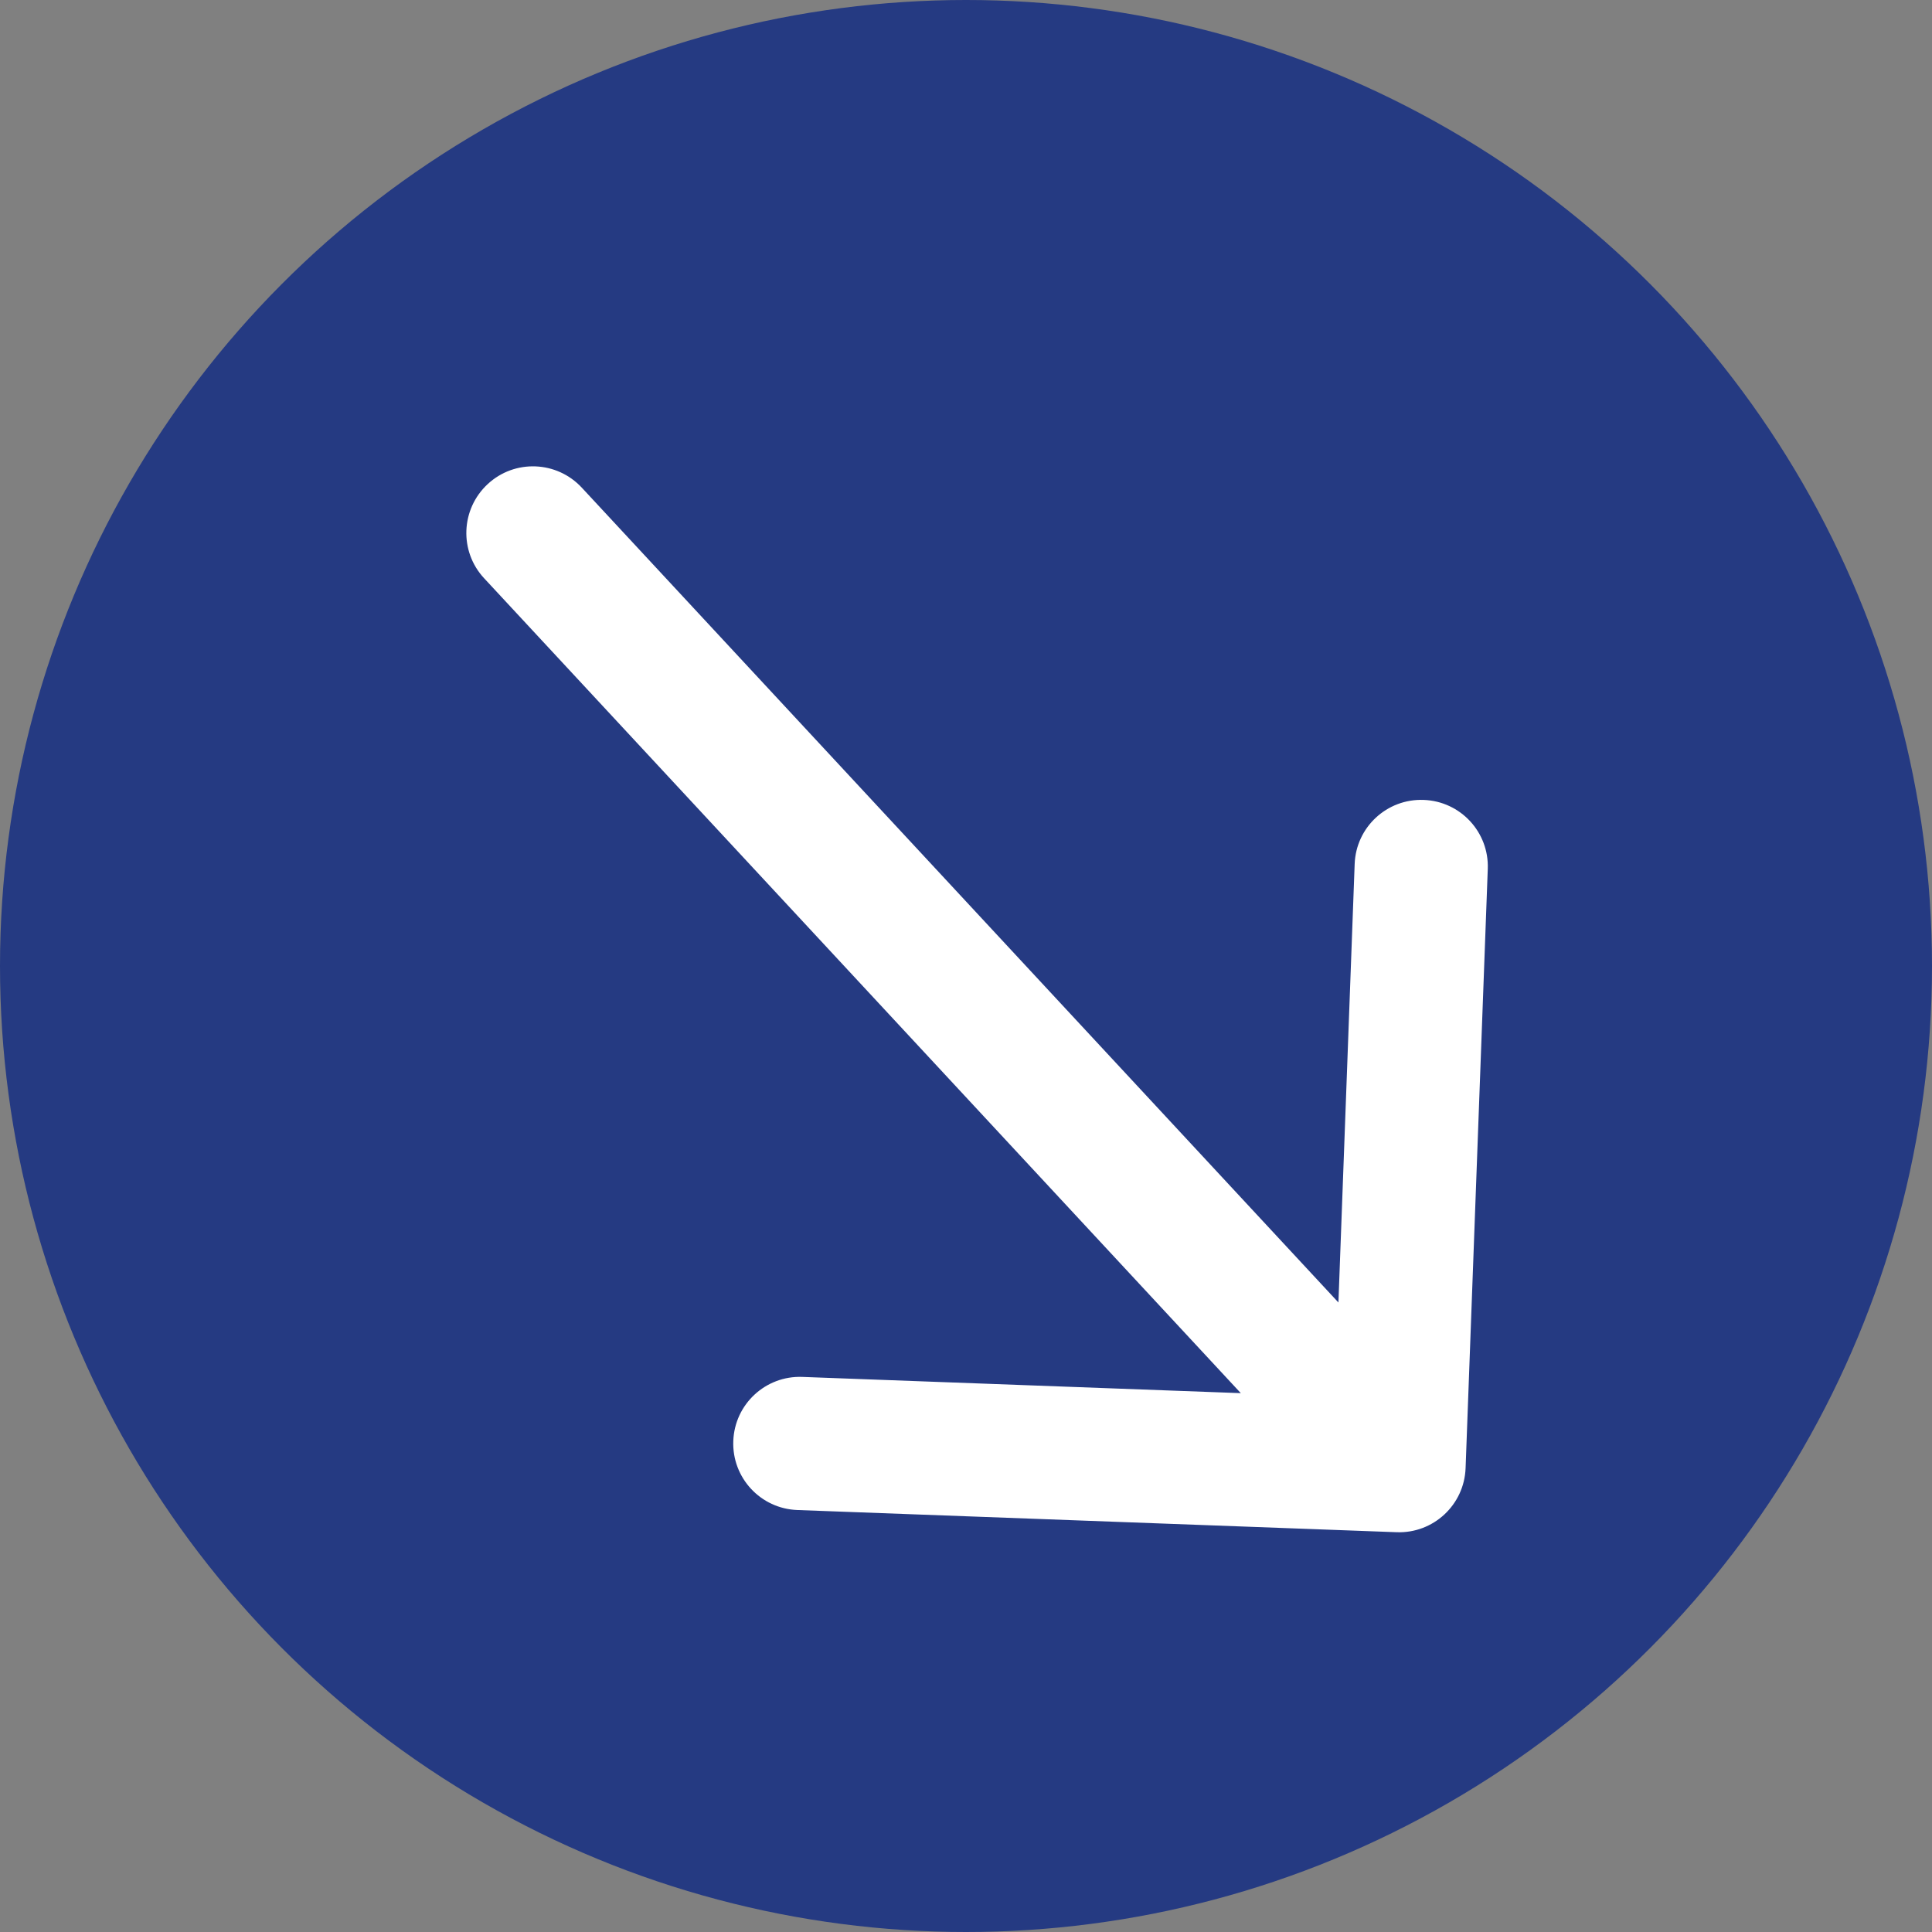
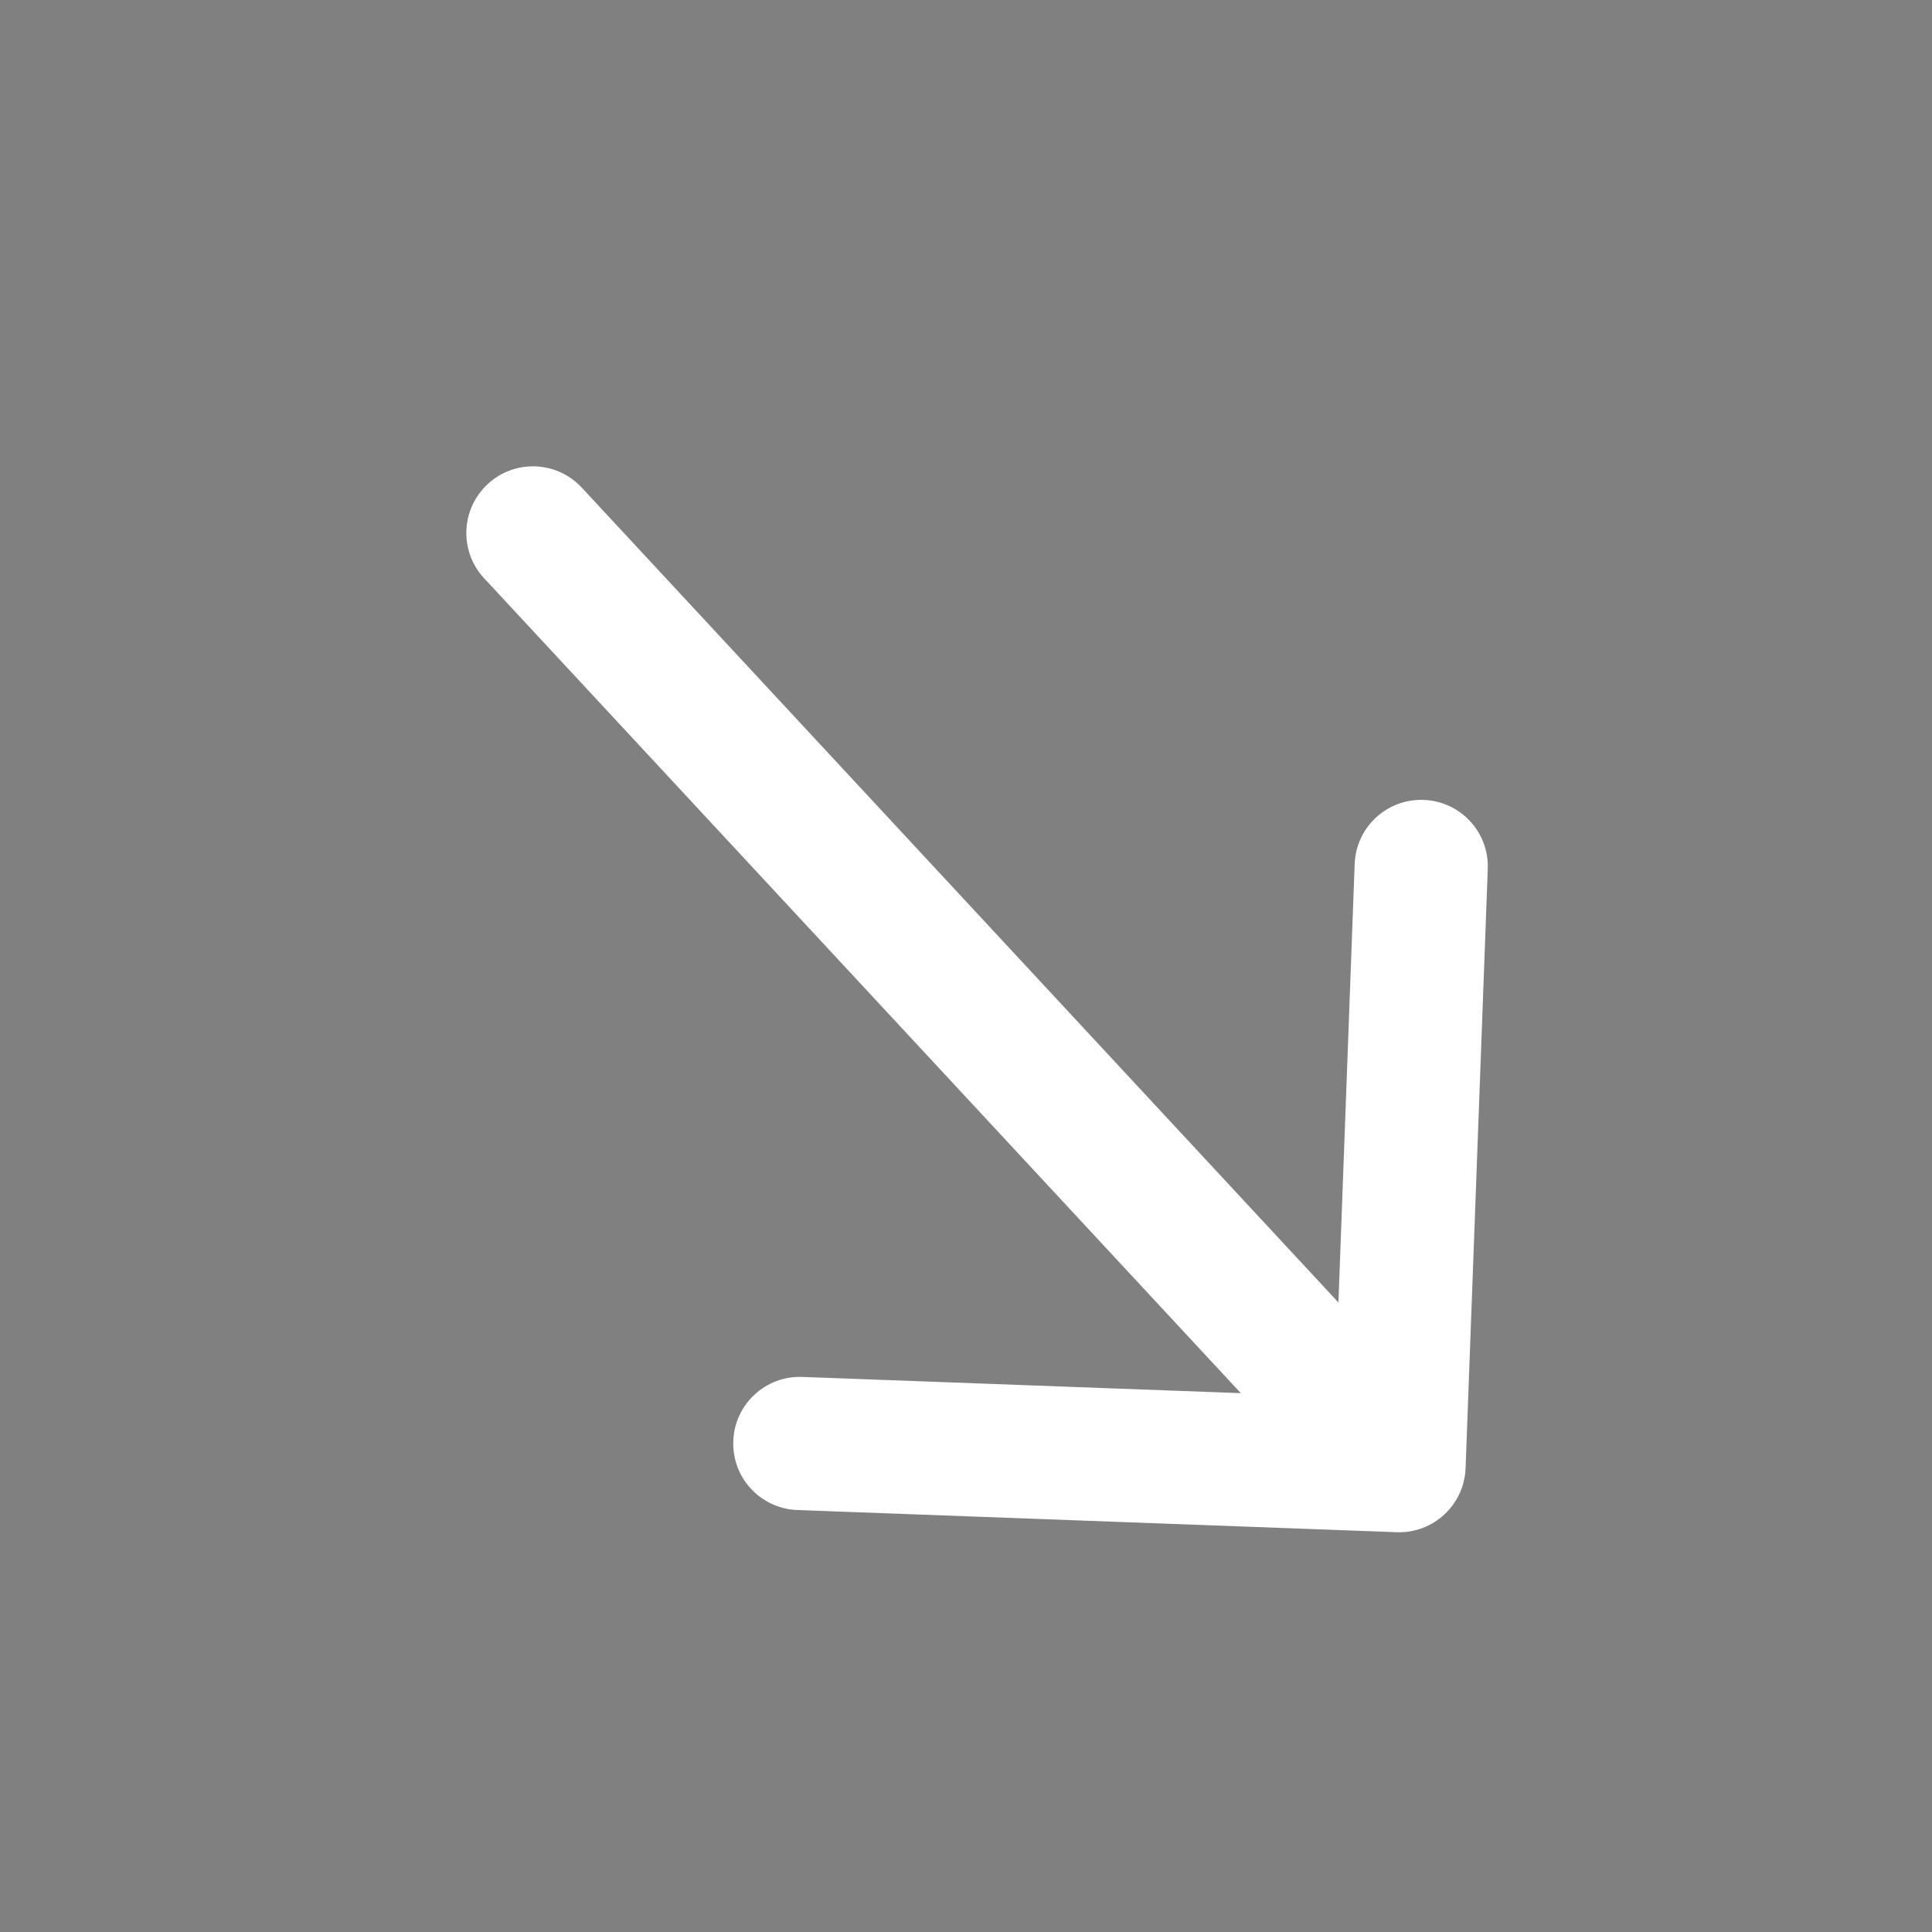
<svg xmlns="http://www.w3.org/2000/svg" width="29" height="29" viewBox="0 0 29 29" fill="none">
  <rect x="0" y="0" width="29" height="29" fill="#808080" stroke="none" />
-   <circle cx="14.5" cy="14.5" r="14.5" fill="#253A82" />
  <path d="M8.733 7.32C8.357 6.915 7.724 6.891 7.32 7.267C6.915 7.643 6.891 8.276 7.267 8.68L8 8L8.733 7.32ZM20.963 22.999C21.515 23.02 21.979 22.589 21.999 22.037L22.332 13.043C22.353 12.491 21.922 12.027 21.37 12.007C20.818 11.986 20.354 12.417 20.334 12.969L20.038 20.964L12.043 20.668C11.491 20.647 11.027 21.078 11.007 21.63C10.986 22.182 11.417 22.646 11.969 22.666L20.963 22.999ZM8 8L7.267 8.68L20.267 22.68L21 22L21.733 21.32L8.733 7.32L8 8Z" fill="white" />
</svg>